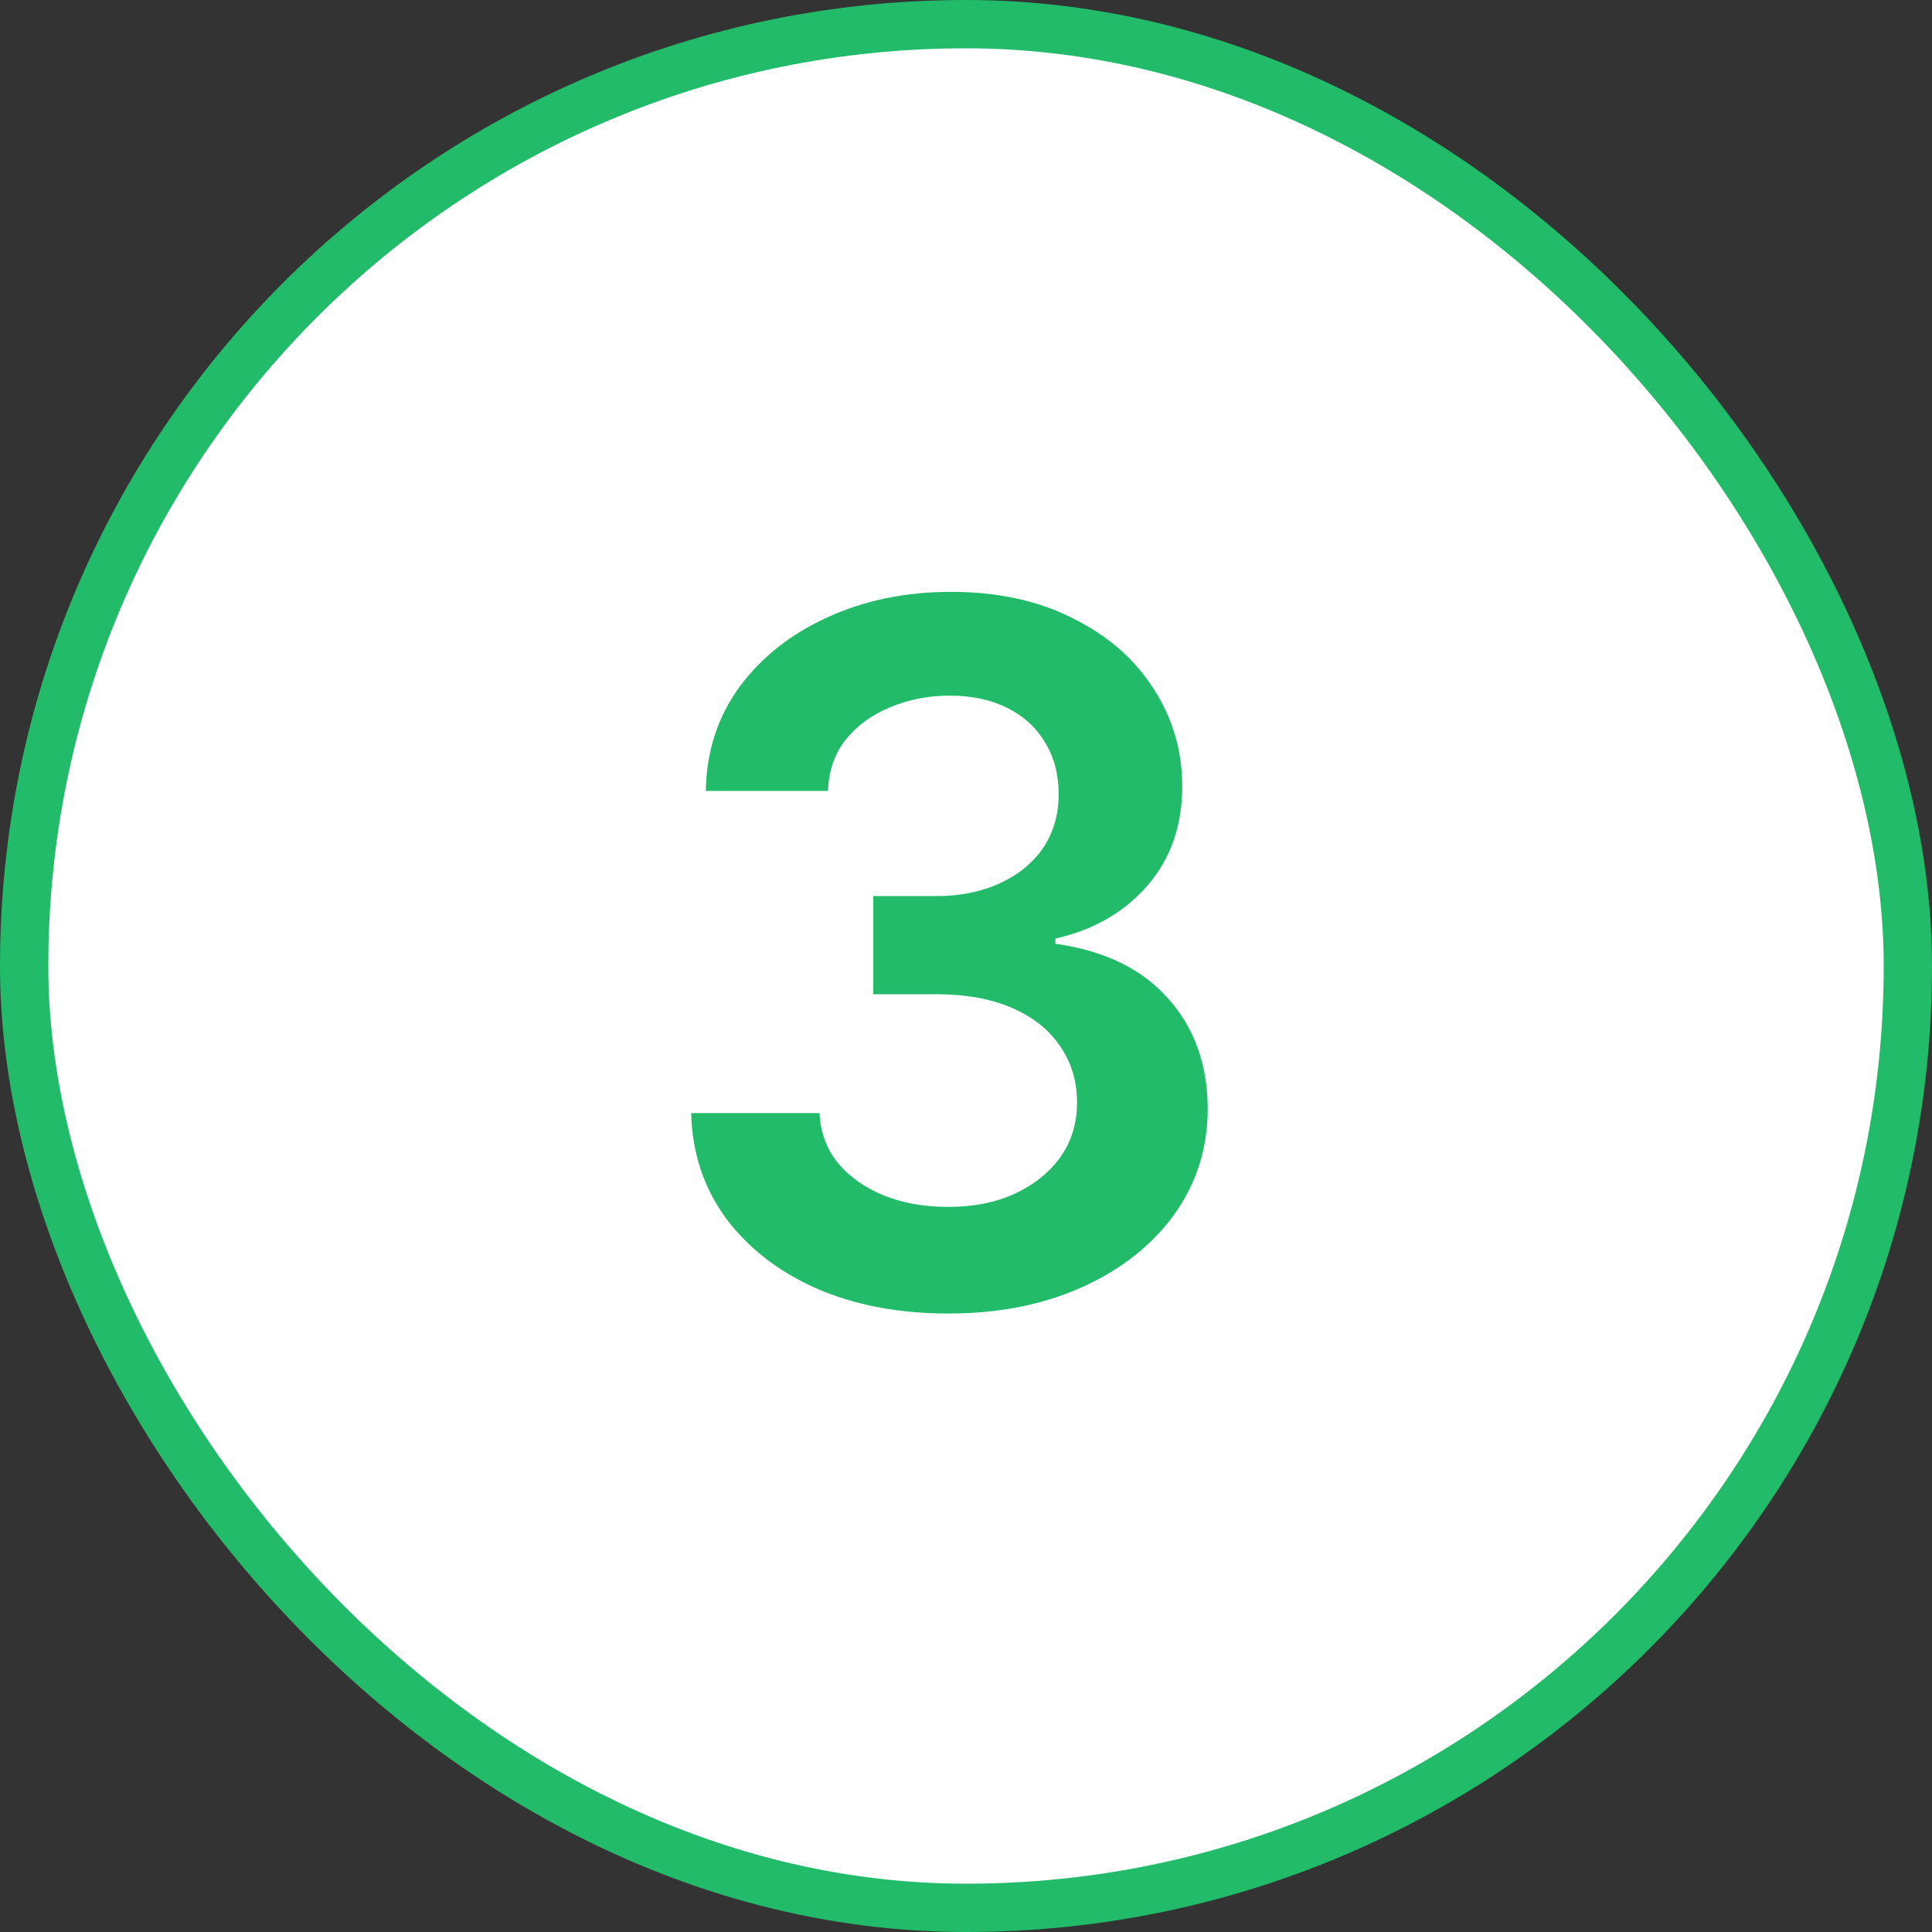
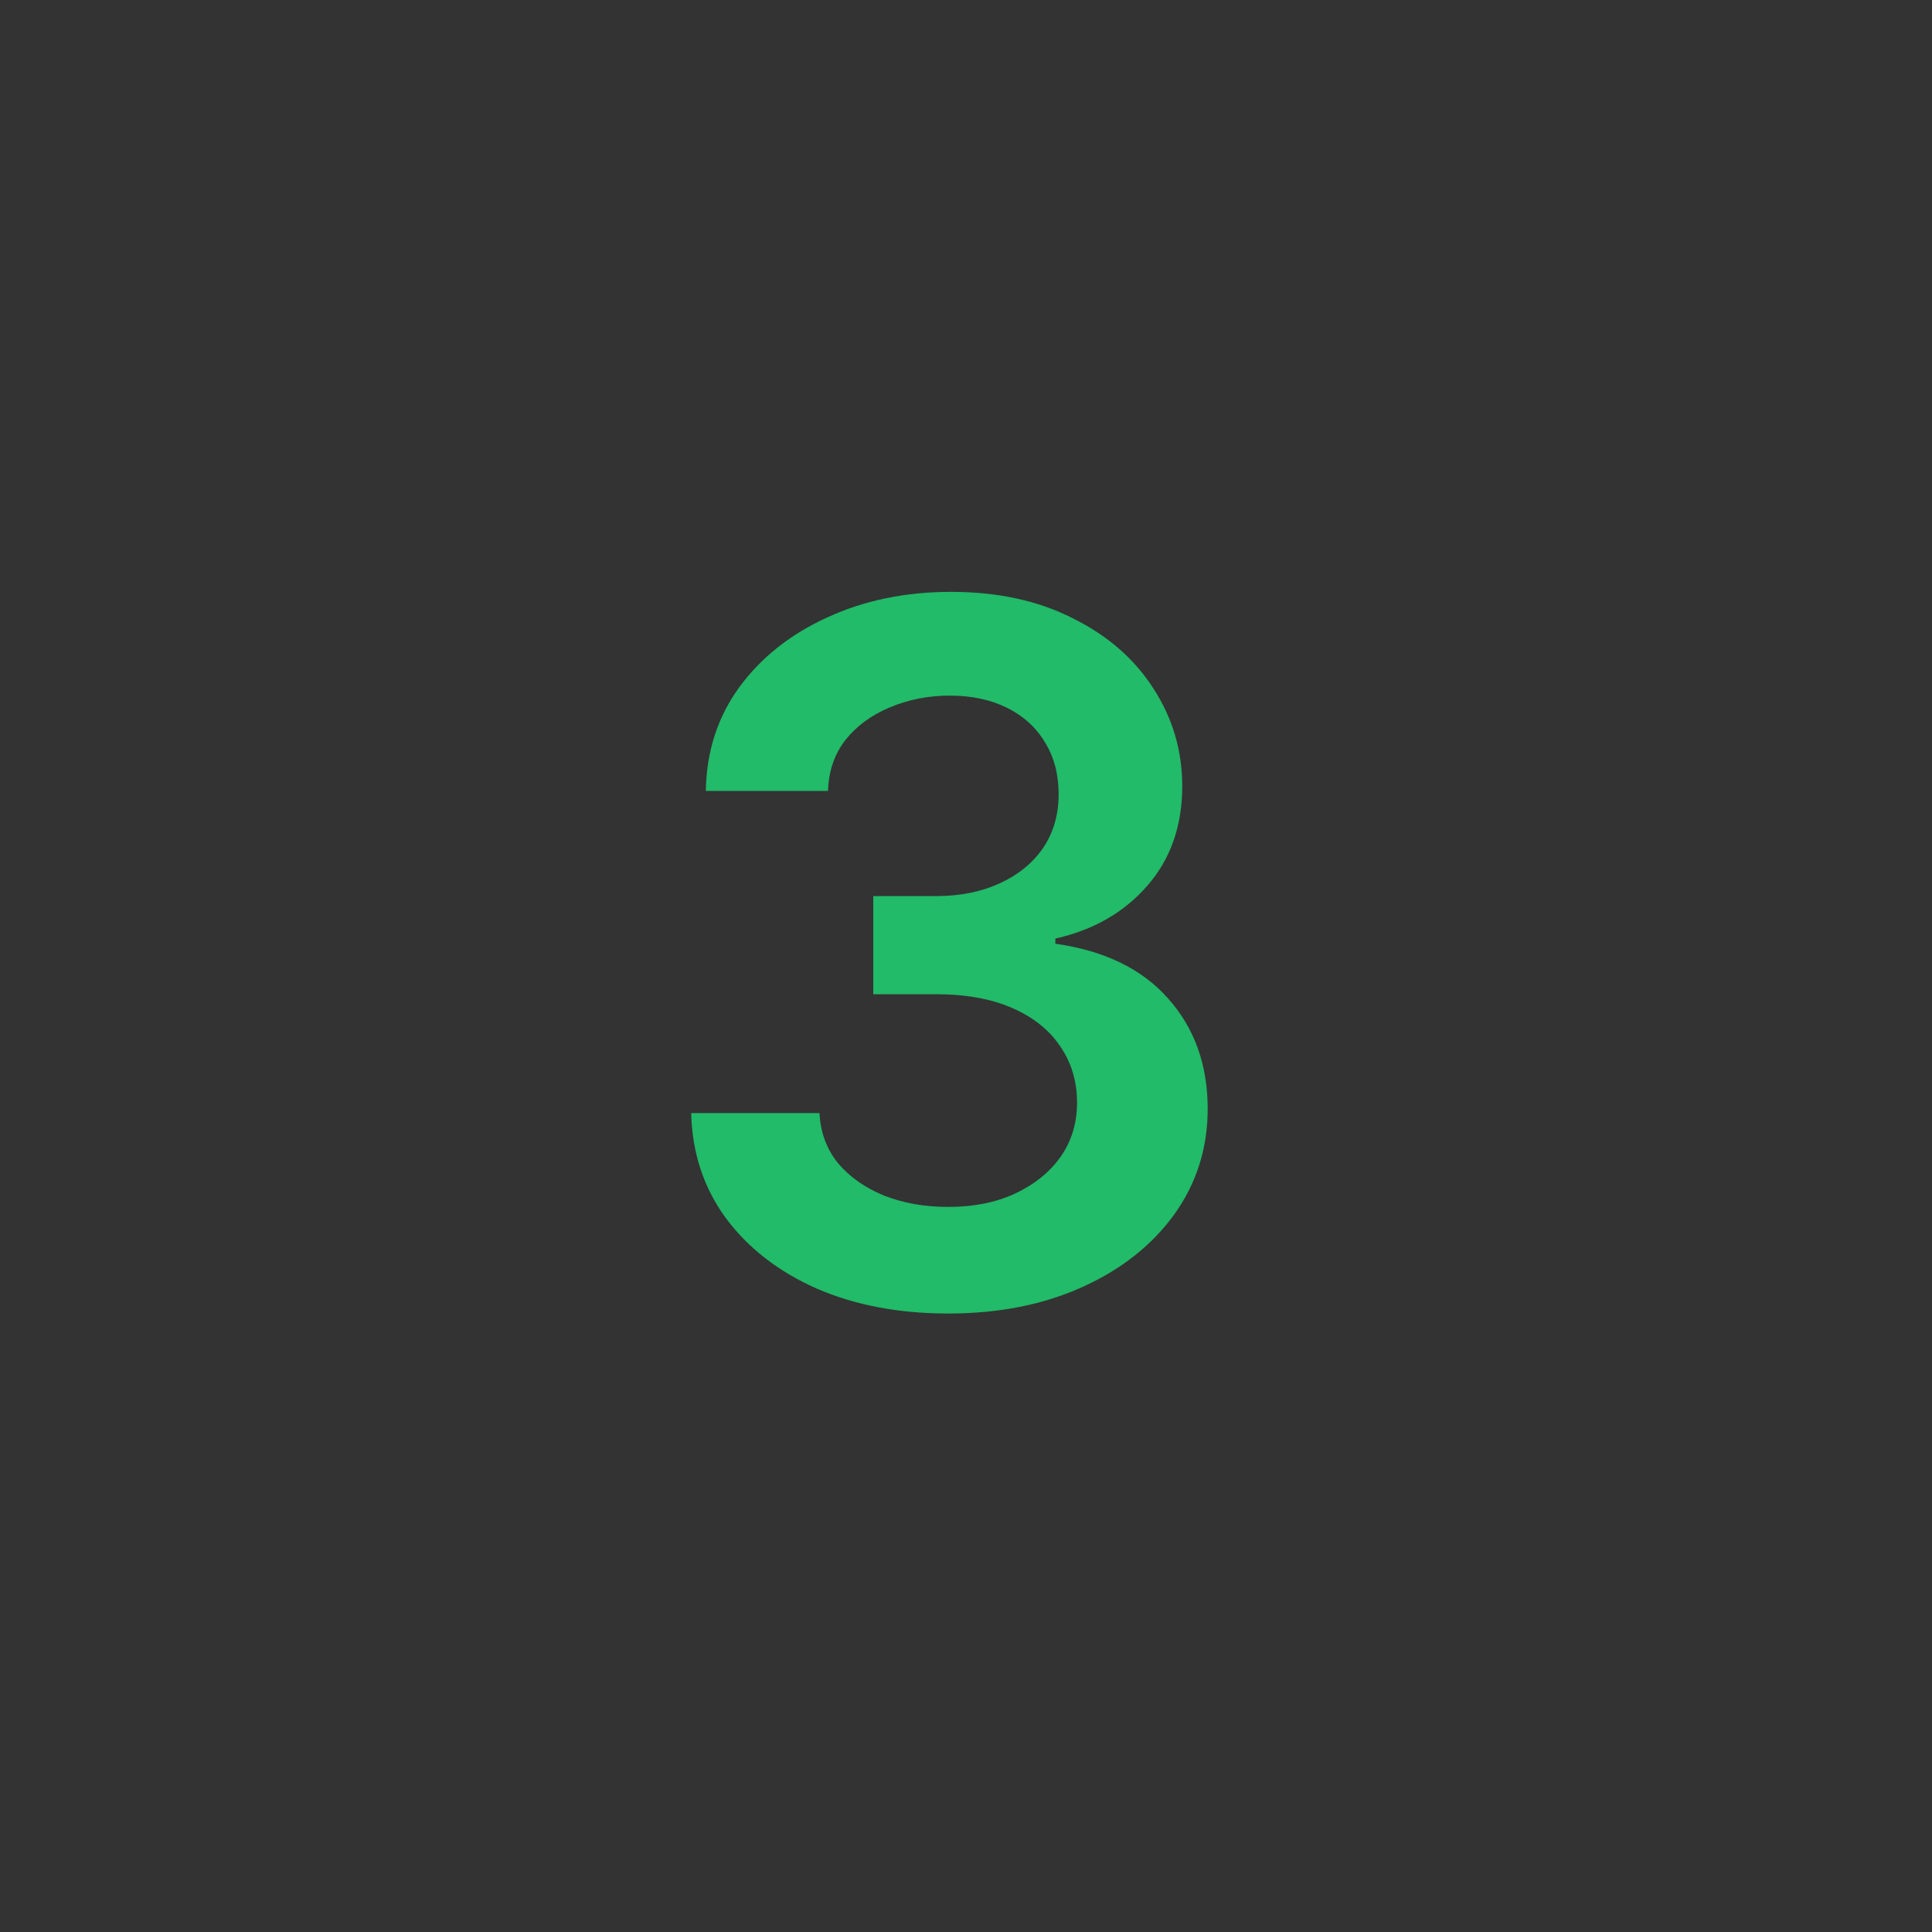
<svg xmlns="http://www.w3.org/2000/svg" width="40" height="40" viewBox="0 0 40 40" fill="none">
  <rect x="0" y="0" width="40" height="40" fill="#333333" stroke="none" />
-   <rect x="0.5" y="0.5" width="39" height="39" rx="19.5" fill="white" />
-   <rect x="0.5" y="0.5" width="39" height="39" rx="19.5" stroke="#21BB69" />
  <path d="M19.633 27.195C18.611 27.195 17.703 27.023 16.908 26.678C16.114 26.326 15.486 25.838 15.023 25.213C14.568 24.588 14.33 23.865 14.31 23.045H16.967C16.986 23.442 17.113 23.787 17.348 24.08C17.588 24.366 17.908 24.591 18.305 24.754C18.702 24.91 19.145 24.988 19.633 24.988C20.154 24.988 20.613 24.897 21.01 24.715C21.413 24.526 21.729 24.272 21.957 23.953C22.185 23.628 22.299 23.253 22.299 22.83C22.299 22.387 22.182 21.997 21.947 21.658C21.719 21.32 21.387 21.056 20.951 20.867C20.515 20.678 19.991 20.584 19.379 20.584H18.08V18.553H19.379C19.874 18.553 20.313 18.465 20.697 18.289C21.081 18.113 21.381 17.869 21.596 17.557C21.811 17.238 21.918 16.866 21.918 16.443C21.918 16.033 21.824 15.675 21.635 15.369C21.453 15.063 21.192 14.825 20.854 14.656C20.515 14.487 20.118 14.402 19.662 14.402C19.219 14.402 18.806 14.484 18.422 14.646C18.044 14.803 17.738 15.027 17.504 15.32C17.276 15.613 17.156 15.965 17.143 16.375H14.613C14.626 15.561 14.857 14.845 15.307 14.227C15.762 13.608 16.371 13.126 17.133 12.781C17.895 12.43 18.747 12.254 19.691 12.254C20.655 12.254 21.495 12.436 22.211 12.801C22.934 13.159 23.49 13.644 23.881 14.256C24.278 14.868 24.477 15.542 24.477 16.277C24.477 17.098 24.236 17.785 23.754 18.338C23.272 18.891 22.637 19.256 21.85 19.432V19.539C22.865 19.682 23.643 20.06 24.184 20.672C24.73 21.284 25.004 22.046 25.004 22.957C25.004 23.771 24.773 24.5 24.311 25.145C23.848 25.783 23.213 26.284 22.406 26.648C21.599 27.013 20.674 27.195 19.633 27.195Z" fill="#21BB69" />
</svg>